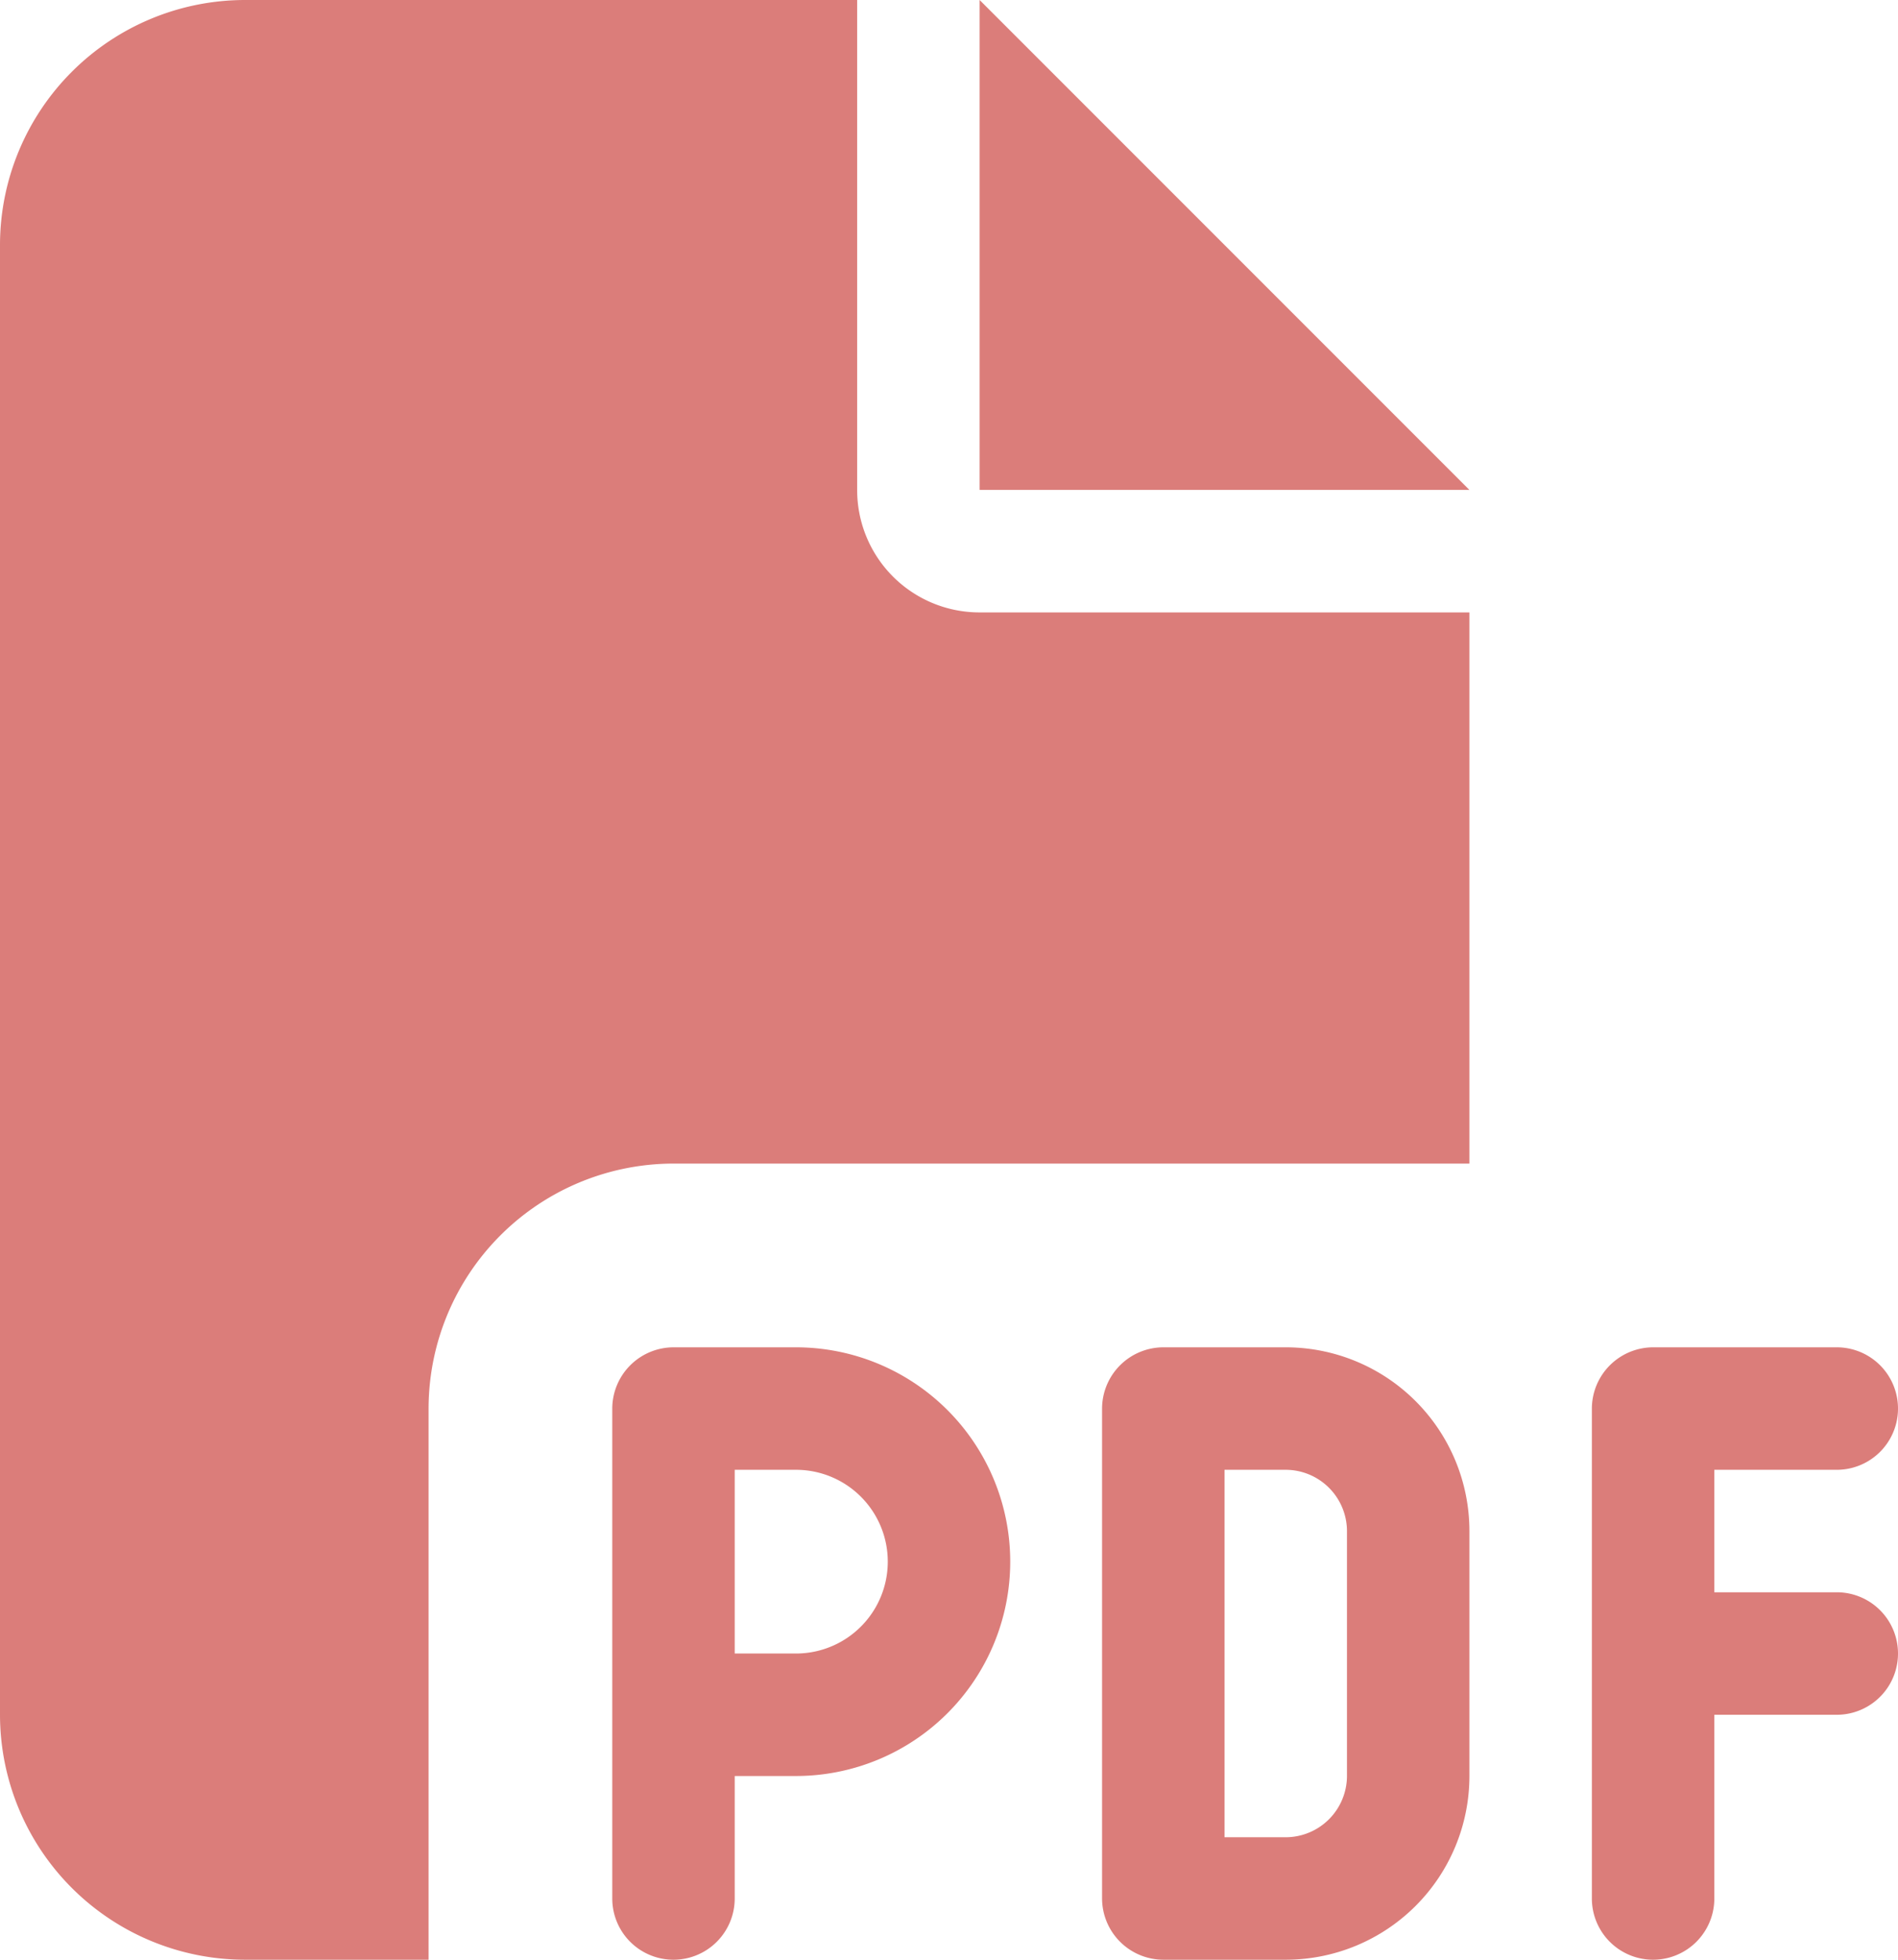
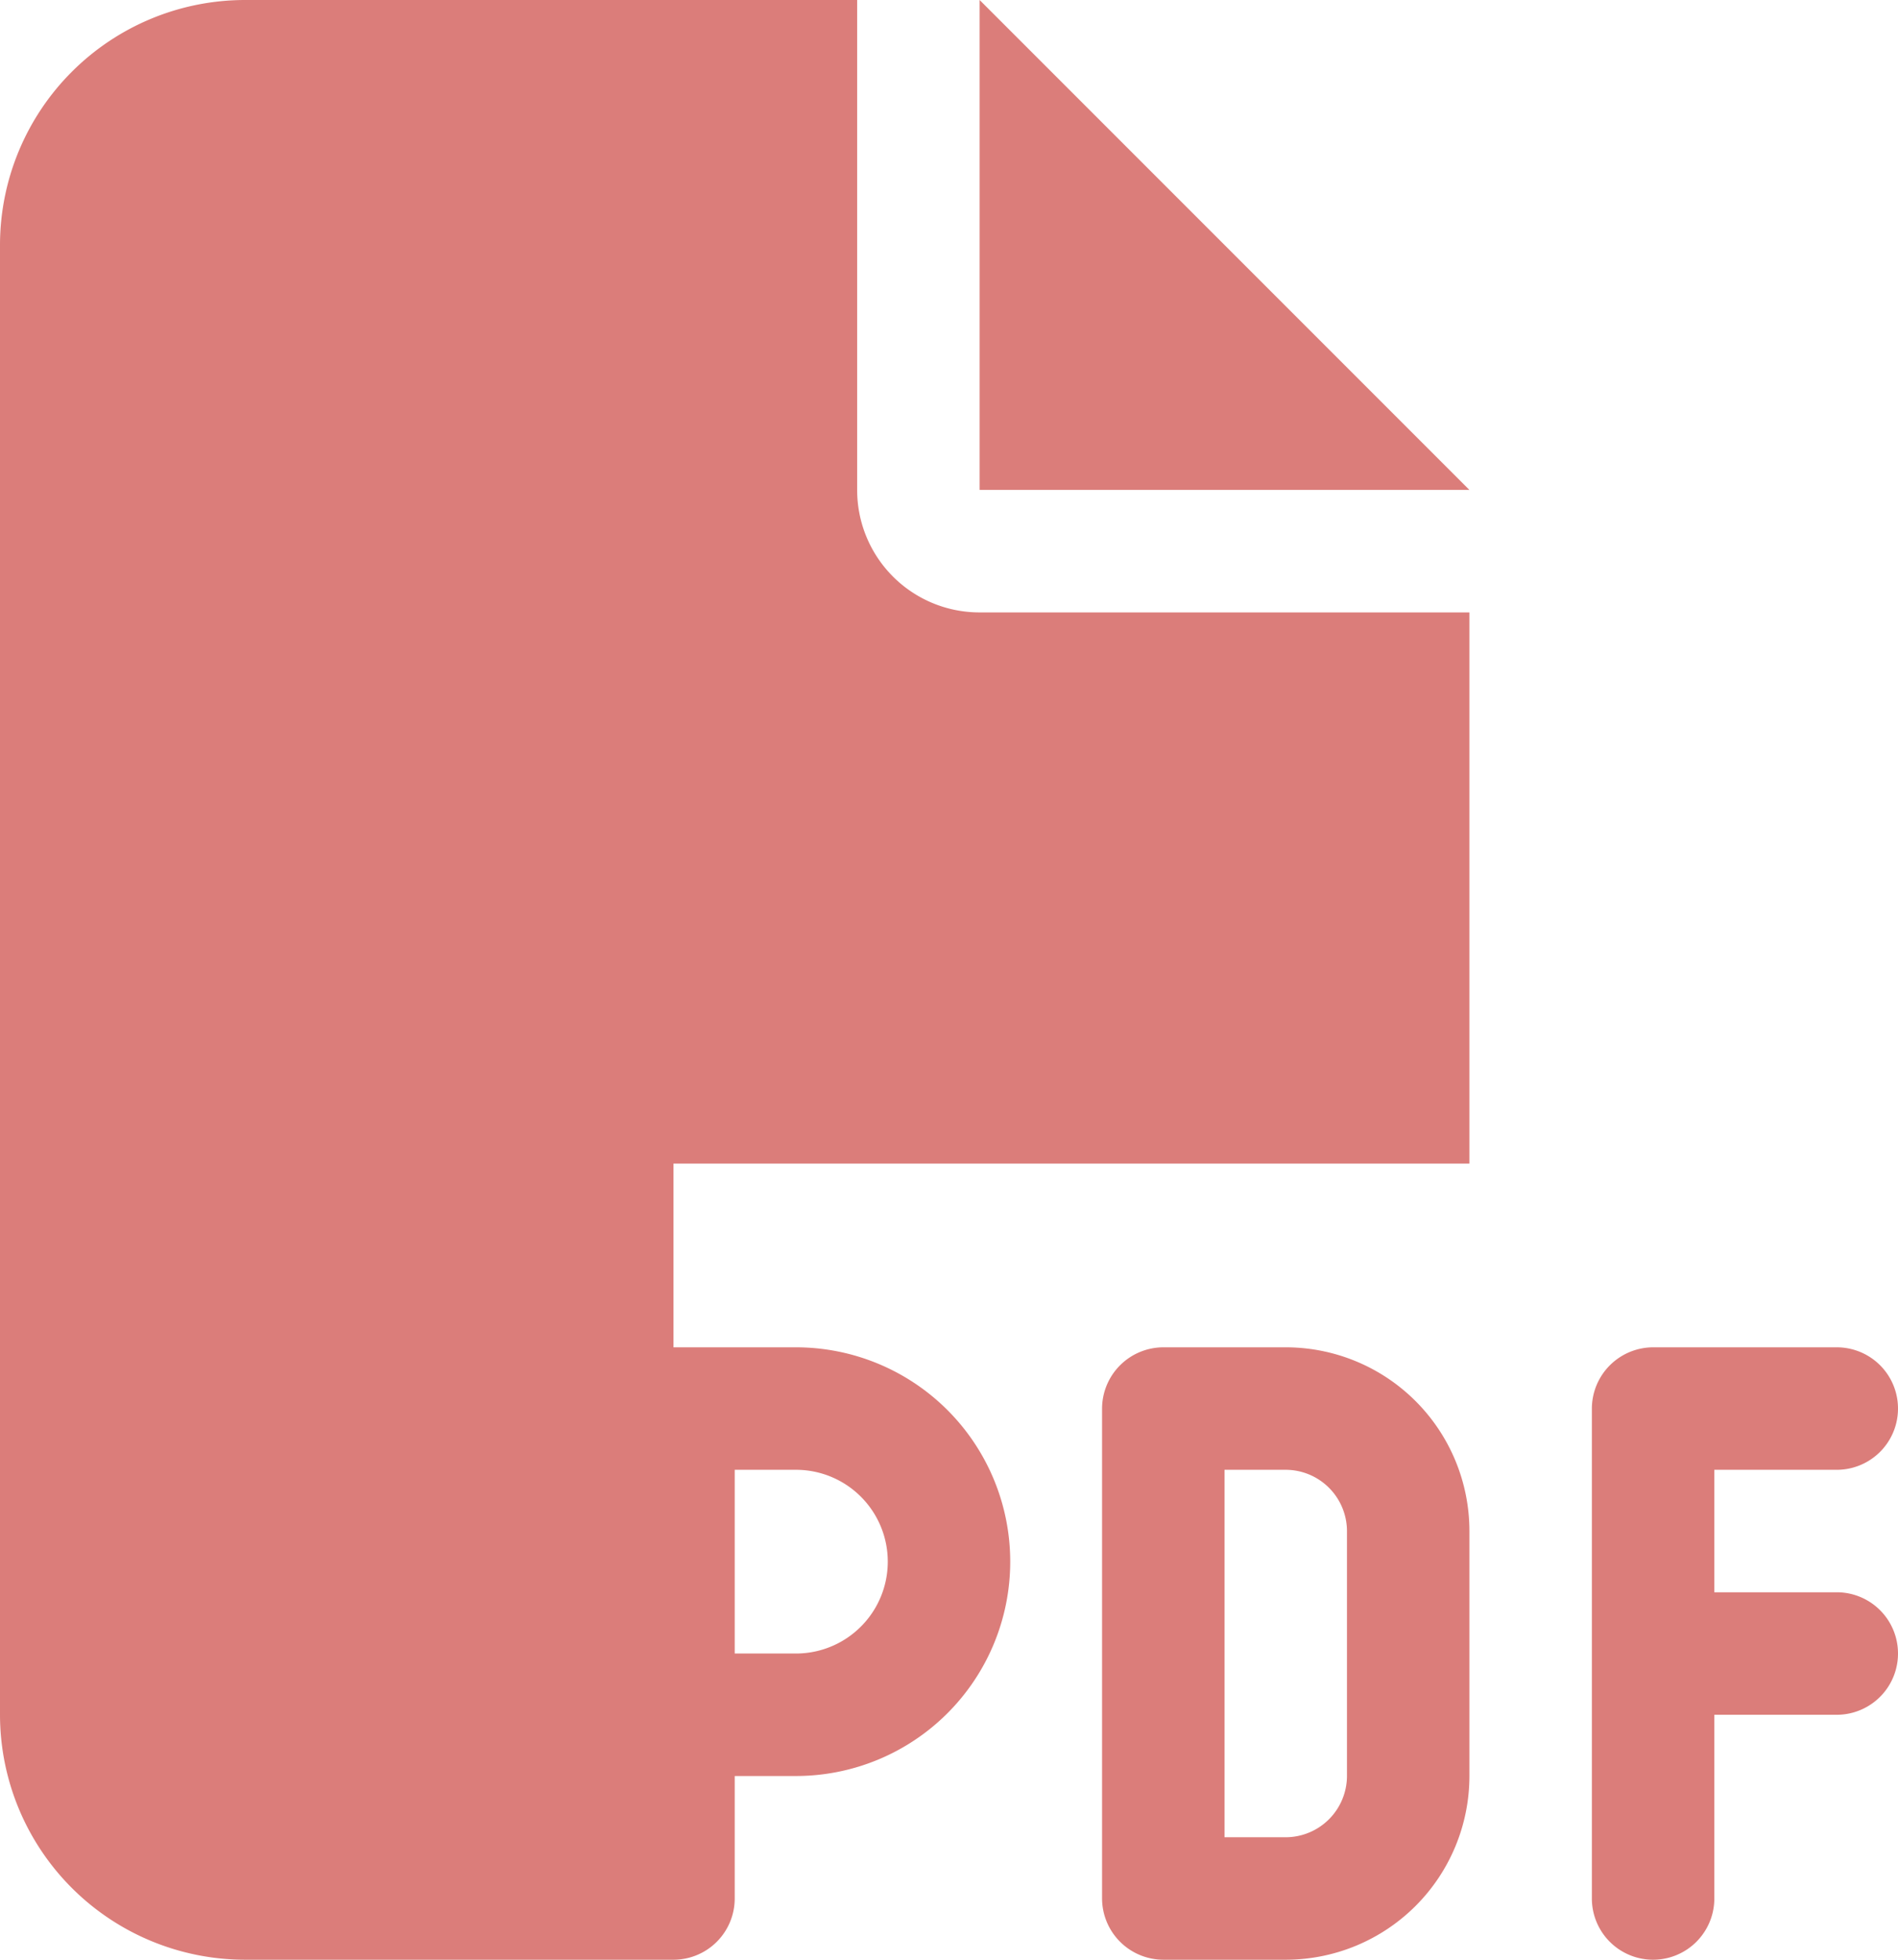
<svg xmlns="http://www.w3.org/2000/svg" width="496" height="512" viewBox="0 0 496 512">
-   <path id="Pfad_3477" data-name="Pfad 3477" d="M0,64A64.059,64.059,0,0,1,64,0H224V128a31.966,31.966,0,0,0,32,32H384V304H176a64.059,64.059,0,0,0-64,64V512H64A64.059,64.059,0,0,1,0,448Zm384,64H256V0ZM176,352h32a56,56,0,0,1,0,112H192v32a16,16,0,0,1-32,0V368A16.047,16.047,0,0,1,176,352Zm32,80a24,24,0,0,0,0-48H192v48Zm96-80h32a48.012,48.012,0,0,1,48,48v64a48.012,48.012,0,0,1-48,48H304a16.047,16.047,0,0,1-16-16V368A16.047,16.047,0,0,1,304,352Zm32,128a16.047,16.047,0,0,0,16-16V400a16.047,16.047,0,0,0-16-16H320v96Zm80-112a16.047,16.047,0,0,1,16-16h48a16,16,0,0,1,0,32H448v32h32a16,16,0,0,1,0,32H448v48a16,16,0,0,1-32,0V368Z" fill="#db7d7a" />
+   <path id="Pfad_3477" data-name="Pfad 3477" d="M0,64A64.059,64.059,0,0,1,64,0H224V128a31.966,31.966,0,0,0,32,32H384V304H176V512H64A64.059,64.059,0,0,1,0,448Zm384,64H256V0ZM176,352h32a56,56,0,0,1,0,112H192v32a16,16,0,0,1-32,0V368A16.047,16.047,0,0,1,176,352Zm32,80a24,24,0,0,0,0-48H192v48Zm96-80h32a48.012,48.012,0,0,1,48,48v64a48.012,48.012,0,0,1-48,48H304a16.047,16.047,0,0,1-16-16V368A16.047,16.047,0,0,1,304,352Zm32,128a16.047,16.047,0,0,0,16-16V400a16.047,16.047,0,0,0-16-16H320v96Zm80-112a16.047,16.047,0,0,1,16-16h48a16,16,0,0,1,0,32H448v32h32a16,16,0,0,1,0,32H448v48a16,16,0,0,1-32,0V368Z" fill="#db7d7a" />
</svg>